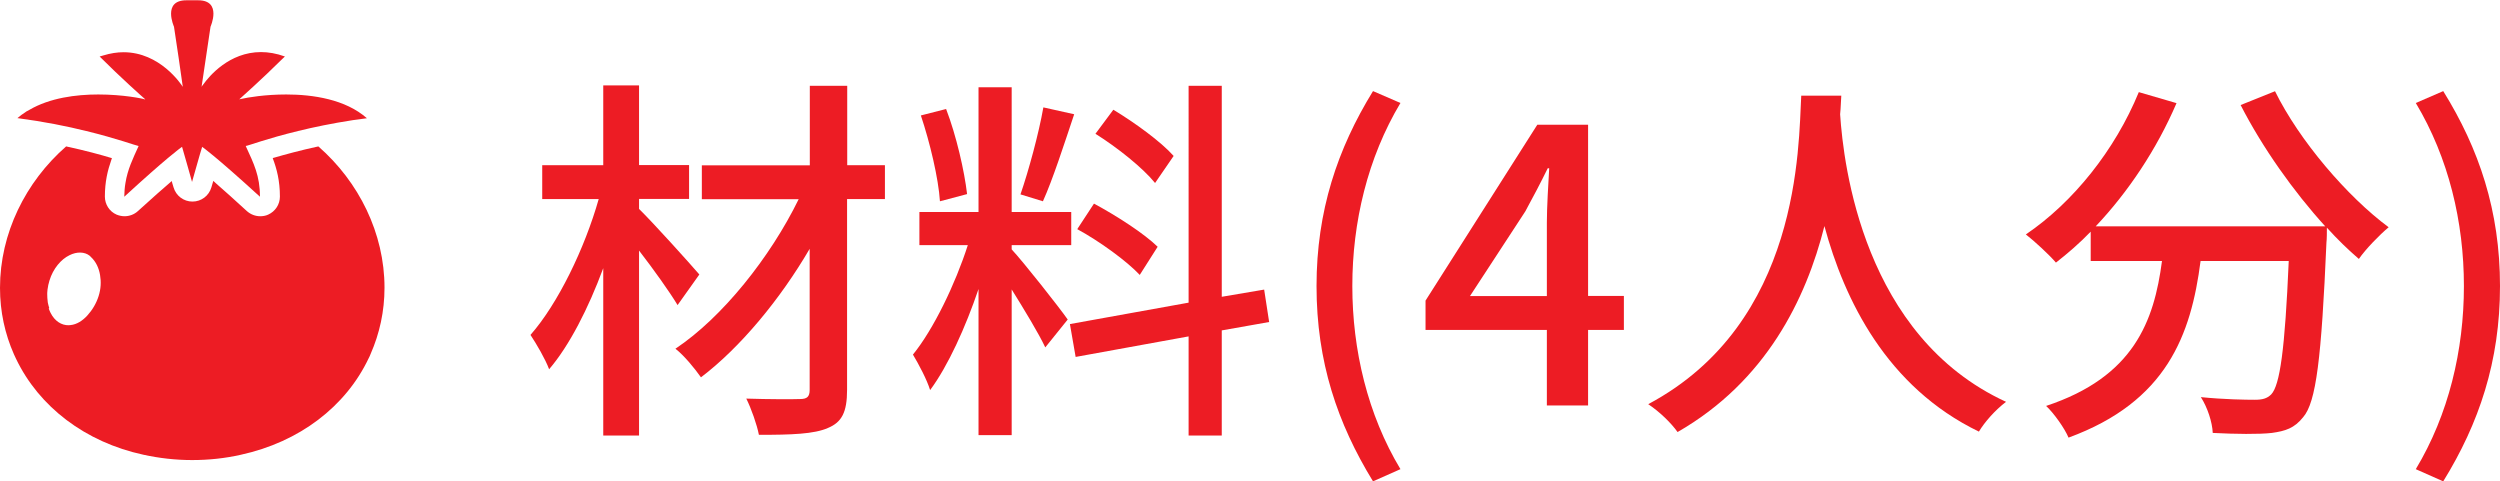
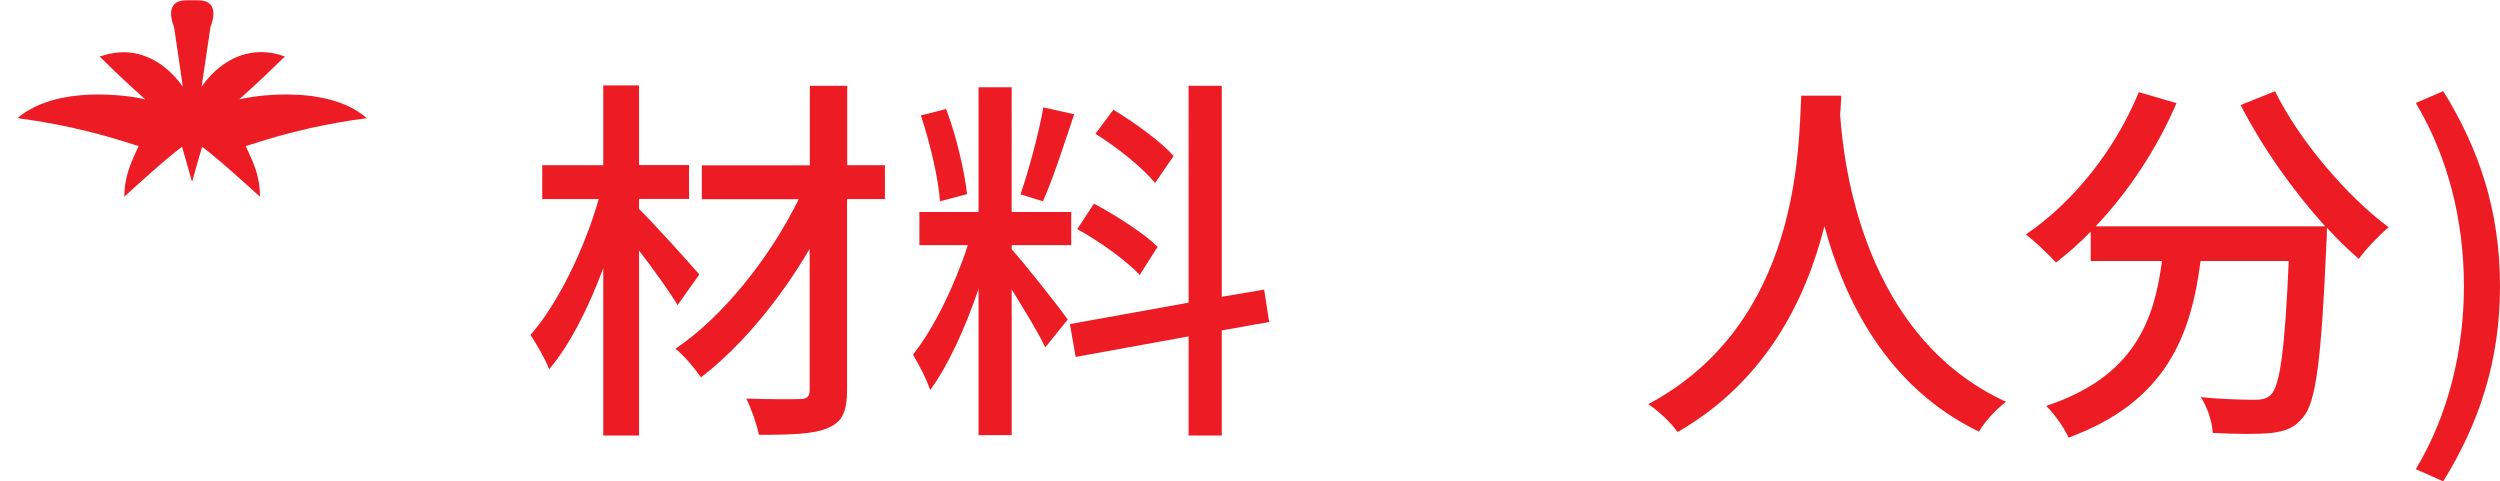
<svg xmlns="http://www.w3.org/2000/svg" id="_レイヤー_2" viewBox="0 0 170.41 32.81">
  <defs>
    <style>.cls-1{fill:#ed1c24;}</style>
  </defs>
  <g id="_文字">
    <g>
      <g>
        <path class="cls-1" d="M46.19,20.8c-.55-.91-1.64-2.44-2.63-3.72v12.61h-2.44v-11.41c-1.01,2.73-2.31,5.28-3.69,6.89-.26-.7-.86-1.72-1.27-2.34,1.87-2.13,3.69-5.88,4.65-9.26h-3.85v-2.31h4.16V5.82h2.44v5.43h3.41v2.31h-3.41v.68c1.01,.99,3.51,3.77,4.11,4.47l-1.48,2.08Zm14.12-7.23h-2.57v13c0,1.53-.36,2.21-1.3,2.6-.94,.42-2.5,.47-4.71,.47-.13-.68-.52-1.79-.86-2.47,1.56,.05,3.2,.05,3.67,.03,.47,0,.65-.16,.65-.62v-9.62c-2,3.43-4.73,6.73-7.41,8.76-.42-.6-1.14-1.48-1.74-1.95,3.2-2.13,6.47-6.24,8.4-10.19h-6.6v-2.31h7.36V5.85h2.55v5.41h2.57v2.31Z" />
        <path class="cls-1" d="M68.96,17c.78,.83,3.28,4,3.82,4.78l-1.53,1.9c-.44-.94-1.43-2.57-2.29-3.95v9.93h-2.26v-9.96c-.88,2.6-2.08,5.25-3.3,6.89-.21-.7-.78-1.77-1.17-2.42,1.4-1.72,2.89-4.81,3.74-7.46h-3.3v-2.26h4.03V5.95h2.26V14.45h4.06v2.26h-4.06v.29Zm-4.89-3.28c-.1-1.56-.68-4-1.3-5.85l1.72-.44c.7,1.82,1.25,4.24,1.43,5.8l-1.85,.49Zm9.15-5.93c-.68,2.03-1.46,4.45-2.13,5.93l-1.53-.47c.55-1.59,1.25-4.16,1.56-5.93l2.11,.47Zm10.06,14.72v7.18h-2.26v-6.76l-7.7,1.4-.39-2.24,8.09-1.46V5.85h2.26v14.38l2.89-.49,.34,2.21-3.22,.57Zm-5.59-3.77c-.88-.94-2.73-2.29-4.26-3.12l1.14-1.74c1.51,.81,3.41,2.03,4.34,2.94l-1.22,1.92Zm1.04-6.27c-.81-1.01-2.57-2.42-4.06-3.35l1.22-1.64c1.46,.88,3.25,2.18,4.11,3.15l-1.27,1.85Z" />
-         <path class="cls-1" d="M89.74,19.5c0-5.12,1.43-9.36,3.85-13.29l1.87,.81c-2.24,3.74-3.28,8.14-3.28,12.48s1.04,8.76,3.28,12.48l-1.87,.83c-2.42-3.95-3.85-8.14-3.85-13.31Z" />
-         <path class="cls-1" d="M110.69,22.49h-2.44v5.15h-2.81v-5.15h-8.27v-2l7.62-11.99h3.46v11.67h2.44v2.31Zm-5.25-2.31v-5.02c0-1.04,.1-2.65,.16-3.69h-.1c-.47,.96-.99,1.95-1.53,2.94l-3.77,5.77h5.25Z" />
        <path class="cls-1" d="M125.51,6.52c-.03,.36-.03,.81-.08,1.27,.23,3.46,1.59,15.13,11.31,19.6-.75,.57-1.46,1.38-1.85,2.03-6.29-3.04-9.18-9-10.53-14.01-1.25,4.97-3.98,10.58-10.01,14.04-.44-.62-1.22-1.38-2-1.9,10.4-5.54,10.24-17.6,10.43-21.03h2.73Z" />
        <path class="cls-1" d="M155.07,6.21c1.66,3.38,4.94,7.2,7.75,9.28-.62,.52-1.56,1.48-2.03,2.16-.7-.6-1.46-1.33-2.18-2.13,0,.23,0,.78-.03,1.01-.34,7.88-.7,10.89-1.59,11.91-.6,.75-1.2,.94-2.13,1.07-.88,.1-2.47,.08-4.03,0-.03-.73-.36-1.74-.81-2.44,1.59,.16,3.07,.18,3.67,.18,.52,0,.83-.08,1.12-.36,.6-.62,.94-3.07,1.2-9.1h-6.01c-.65,5.04-2.31,9.59-9,12.04-.26-.62-.99-1.66-1.53-2.16,5.98-1.98,7.36-5.77,7.9-9.88h-4.86v-2c-.75,.78-1.56,1.48-2.37,2.11-.44-.52-1.48-1.48-2.05-1.92,3.22-2.18,6.08-5.75,7.7-9.7l2.57,.75c-1.35,3.15-3.3,6.06-5.51,8.4h15.65c-2.16-2.37-4.29-5.38-5.77-8.27l2.34-.94Z" />
        <path class="cls-1" d="M164.67,31.98c2.24-3.72,3.28-8.11,3.28-12.48s-1.04-8.74-3.28-12.48l1.87-.81c2.44,3.93,3.87,8.16,3.87,13.29s-1.43,9.36-3.87,13.31l-1.87-.83Z" />
      </g>
      <g>
-         <path class="cls-1" d="M25.13,24.42s.04-.08,.06-.12c.03-.06,.05-.12,.08-.19,.6-1.37,.94-2.88,.94-4.5,0-3.71-1.75-7.22-4.51-9.63-1.24,.27-2.26,.55-3.02,.77-.03,0-.06,.02-.09,.03h0s0,0,0,0c.28,.74,.49,1.55,.49,2.62,0,.53-.31,1.01-.8,1.23-.17,.08-.36,.11-.54,.11-.33,0-.65-.12-.91-.35-.86-.79-1.53-1.39-2.06-1.85-.08-.07-.16-.14-.23-.21h0s0,0,0,0l-.13,.44c-.17,.58-.69,.97-1.29,.97s-1.12-.39-1.29-.97l-.09-.3-.03-.13s0,0,0,0h0c-.56,.48-1.31,1.14-2.31,2.05-.25,.23-.58,.35-.91,.35-.18,0-.37-.04-.54-.11-.49-.21-.8-.7-.8-1.23,0-1.01,.19-1.79,.44-2.5,.01-.04,.02-.08,.04-.12h0s0,0,0,0c-.76-.23-1.82-.52-3.12-.8C1.74,12.4,0,15.91,0,19.62c0,1.63,.34,3.15,.95,4.53,.02,.05,.04,.1,.07,.15,.02,.05,.05,.1,.07,.15,1.57,3.28,4.72,5.69,8.7,6.55,1.06,.23,2.17,.36,3.31,.36s2.25-.12,3.31-.36c4-.87,7.16-3.29,8.72-6.58ZM3.36,21.01c-.04-.12-.07-.25-.1-.38,0-.03,0-.06-.01-.09-.02-.15-.03-.31-.03-.47,0-.03,0-.07,0-.1,0-.15,.03-.31,.06-.47,0-.05,.02-.1,.03-.14,.02-.08,.04-.15,.06-.23,.25-.83,.8-1.46,1.36-1.73,.51-.26,1.04-.24,1.38,.03,.03,.03,.06,.05,.08,.08,.36,.33,.55,.77,.63,1.23,.08,.47,.06,.95-.1,1.45-.16,.5-.43,.95-.77,1.32-.31,.34-.71,.61-1.15,.65-.04,0-.08,.01-.12,.01-.48,.01-.95-.28-1.23-.84-.02-.05-.04-.1-.07-.15-.02-.05-.04-.11-.06-.16Z" />
        <path class="cls-1" d="M5.88,8.93c2.12,.52,3.4,1,3.56,1.02,0,0,.01,0,.01,0-.4,.88-.75,1.59-.9,2.53-.05,.28-.07,.59-.08,.92,0,0,0,0,0,0,0,0,0,0,0,.01,2.87-2.63,3.78-3.29,3.92-3.39,.01,0,.02-.01,.02-.01l.37,1.29c.16,.56,.31,1.1,.31,1.1h0s0,0,0,0l.53-1.86,.16-.53s.84,.57,3.94,3.4c0-1.43-.43-2.28-.94-3.39l-.03-.07c.13,0,1.42-.5,3.57-1.02,1.05-.26,2.31-.52,3.73-.74,.32-.05,.64-.09,.96-.13,0,0,0,0,0,0,0,0,0,0,0,0-1.46-1.29-3.68-1.62-5.5-1.62-1.43,0-2.63,.2-3.05,.3-.07,.01-.12,.02-.15,.03,.15-.14,1.51-1.34,2.88-2.7,.07-.07,.15-.15,.23-.22h0s0,0,0,0c-.58-.21-1.13-.3-1.63-.3-2.16,0-3.53,1.64-3.93,2.2-.07,.09-.11,.14-.12,.17l.61-4.1s.81-1.8-.84-1.8h-.81c-1.65,0-.84,1.8-.84,1.8l.32,2.14,.28,1.96c-.12-.19-1.56-2.36-4.04-2.36-.43,0-.89,.07-1.38,.22-.08,.02-.16,.04-.24,.07,0,0,0,0,0,0,0,0,0,0-.01,0,1.42,1.42,2.9,2.74,3.1,2.91v.02c-.14-.06-1.5-.34-3.19-.34-1.52,0-3.3,.23-4.7,1.05-.07,.04-.15,.08-.22,.12-.02,.01-.03,.02-.05,.04-.19,.12-.37,.25-.54,.4,0,0,0,0,0,0,0,0,0,0-.01,0,1.82,.24,3.41,.56,4.69,.88Z" />
      </g>
    </g>
  </g>
</svg>